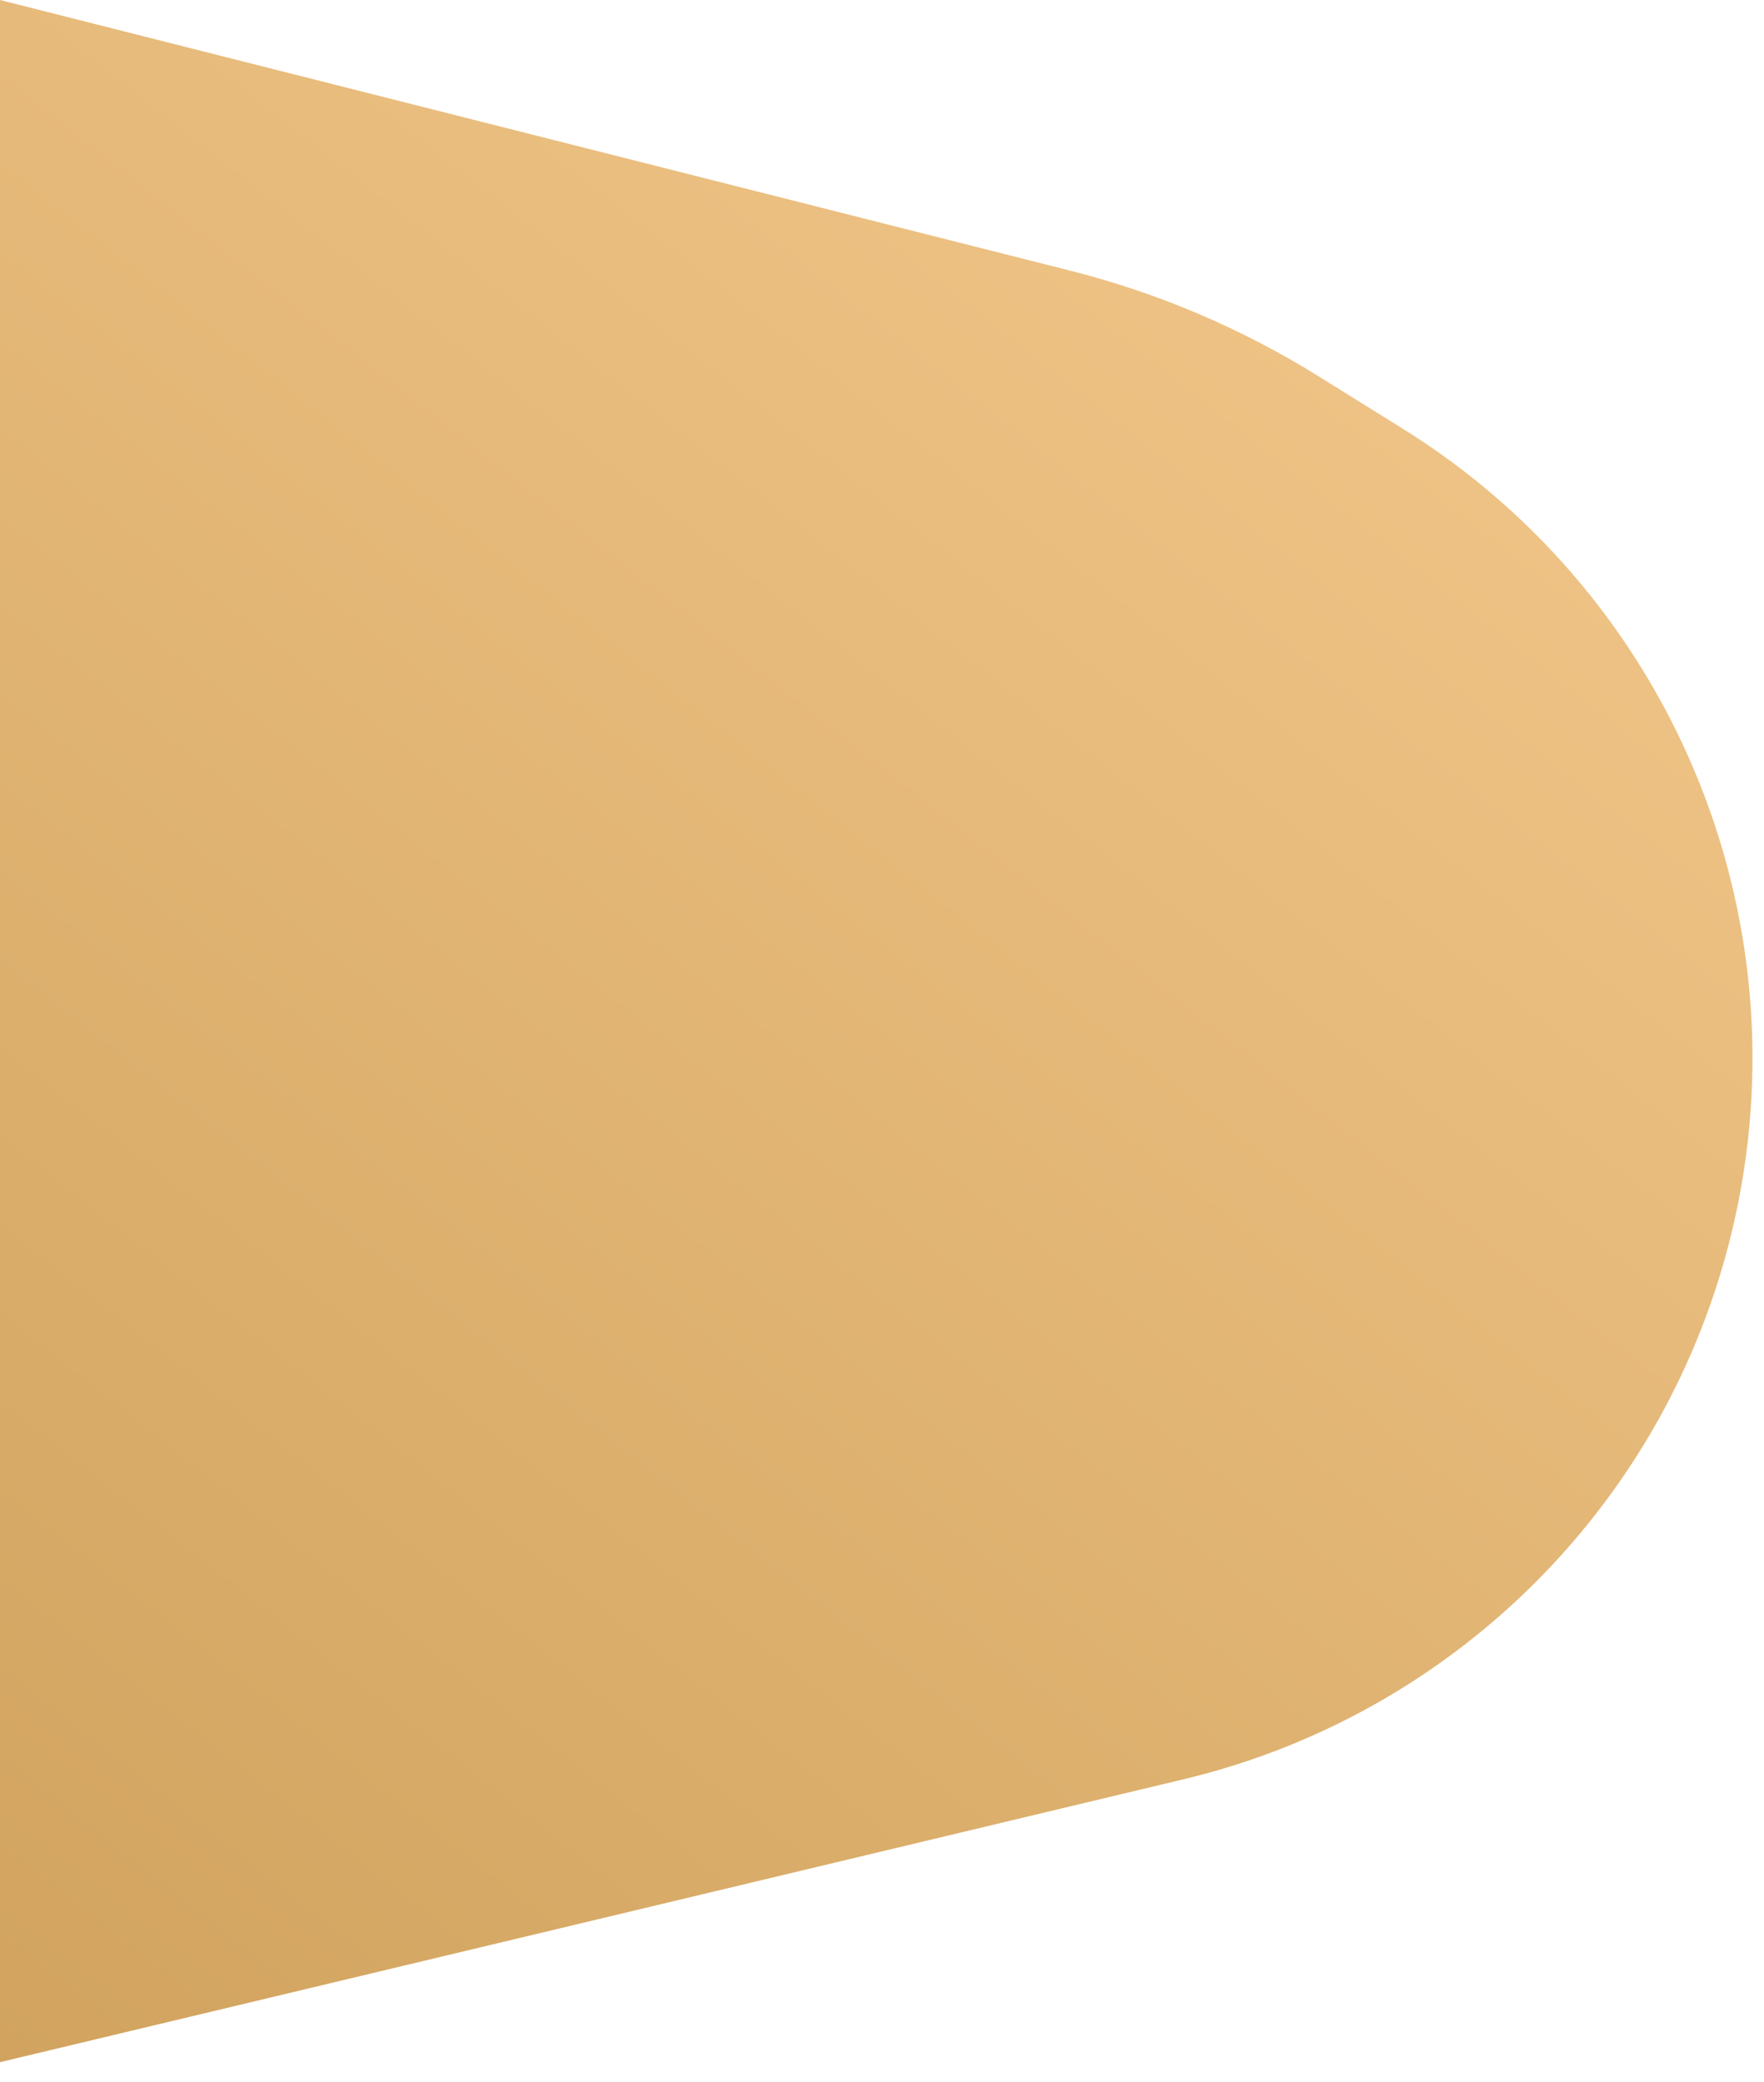
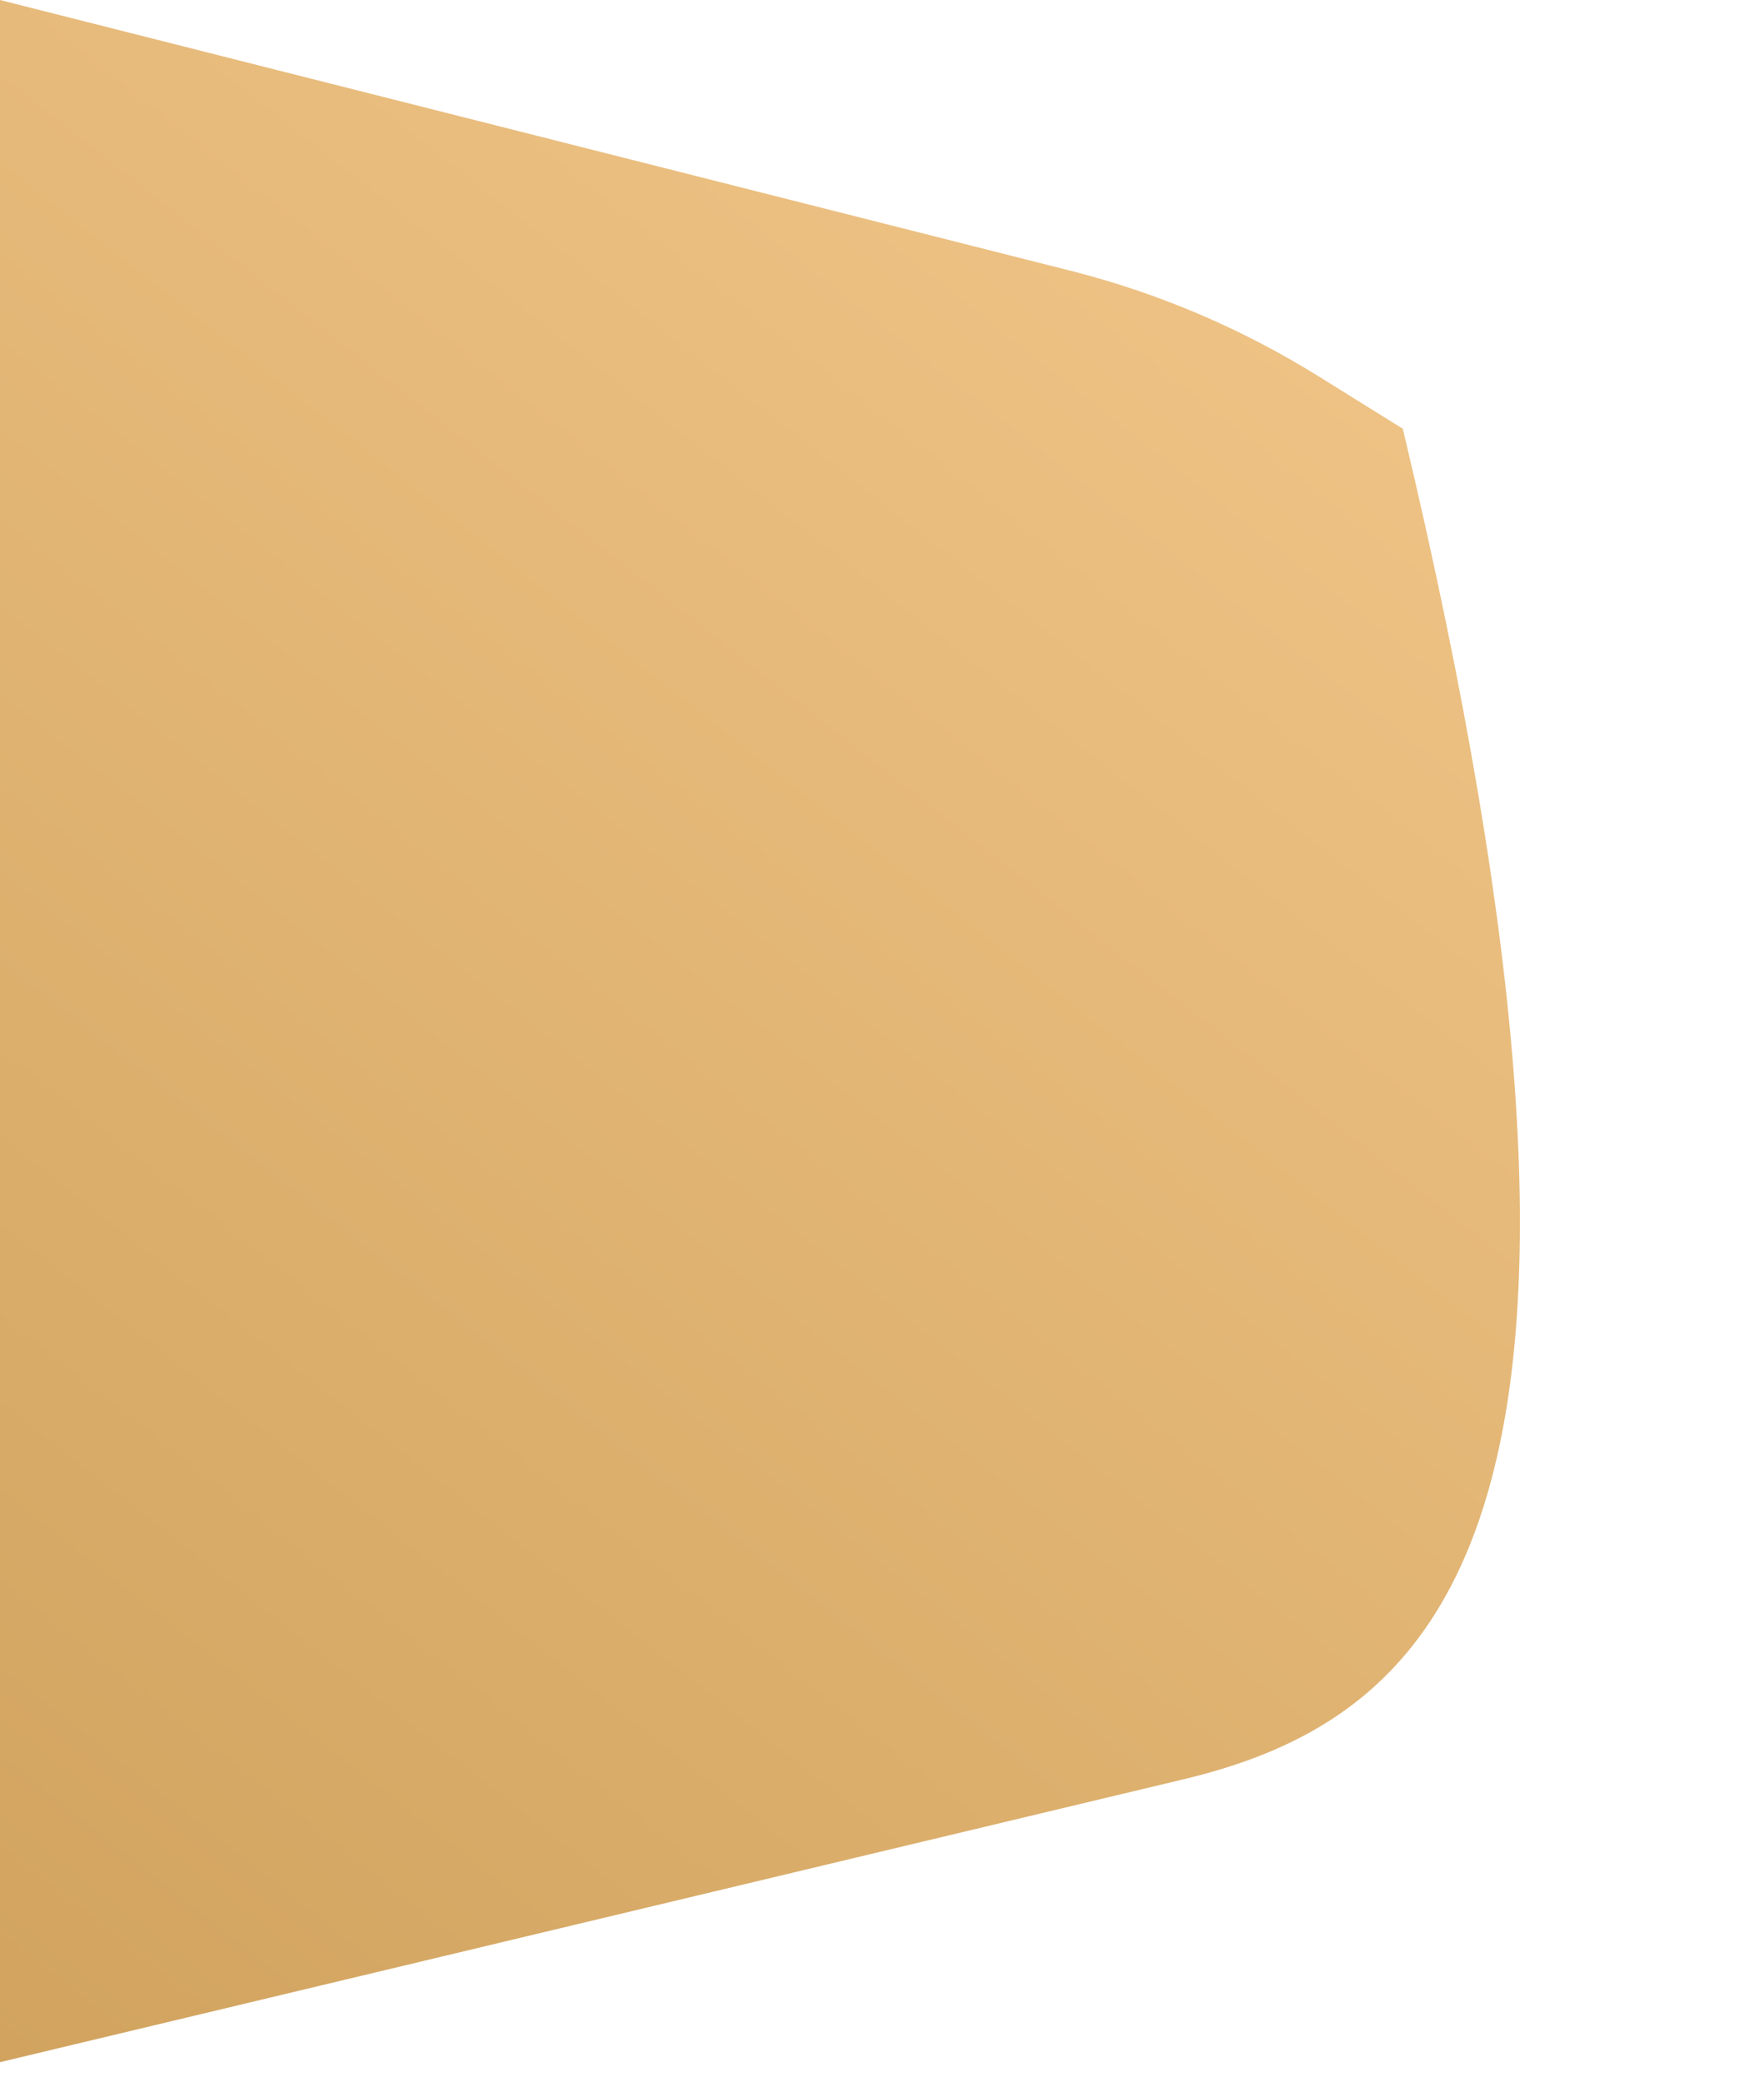
<svg xmlns="http://www.w3.org/2000/svg" width="717" height="846" viewBox="0 0 717 846" fill="none">
  <g filter="url(#filter0_d_907_2166)">
-     <path d="M0 0L435.032 109.994C470.677 119.007 504.713 133.483 535.929 152.909L570.196 174.234C681.955 243.781 735.625 377.832 702.741 505.29C674.867 613.333 589.561 697.122 481.036 723.054L0 838V0Z" fill="url(#paint0_linear_907_2166)" />
+     <path d="M0 0L435.032 109.994C470.677 119.007 504.713 133.483 535.929 152.909L570.196 174.234C674.867 613.333 589.561 697.122 481.036 723.054L0 838V0Z" fill="url(#paint0_linear_907_2166)" />
  </g>
  <defs>
    <filter id="filter0_d_907_2166" x="-4" y="0" width="720.315" height="846" filterUnits="userSpaceOnUse" color-interpolation-filters="sRGB">
      <feGaussianBlur stdDeviation="2" />
    </filter>
    <linearGradient id="paint0_linear_907_2166" x1="9.37155e-05" y1="910.654" x2="907.629" y2="-244.918" gradientUnits="userSpaceOnUse">
      <stop stop-color="#CFA15C" />
      <stop offset="1" stop-color="#FFD59B" />
    </linearGradient>
  </defs>
</svg>